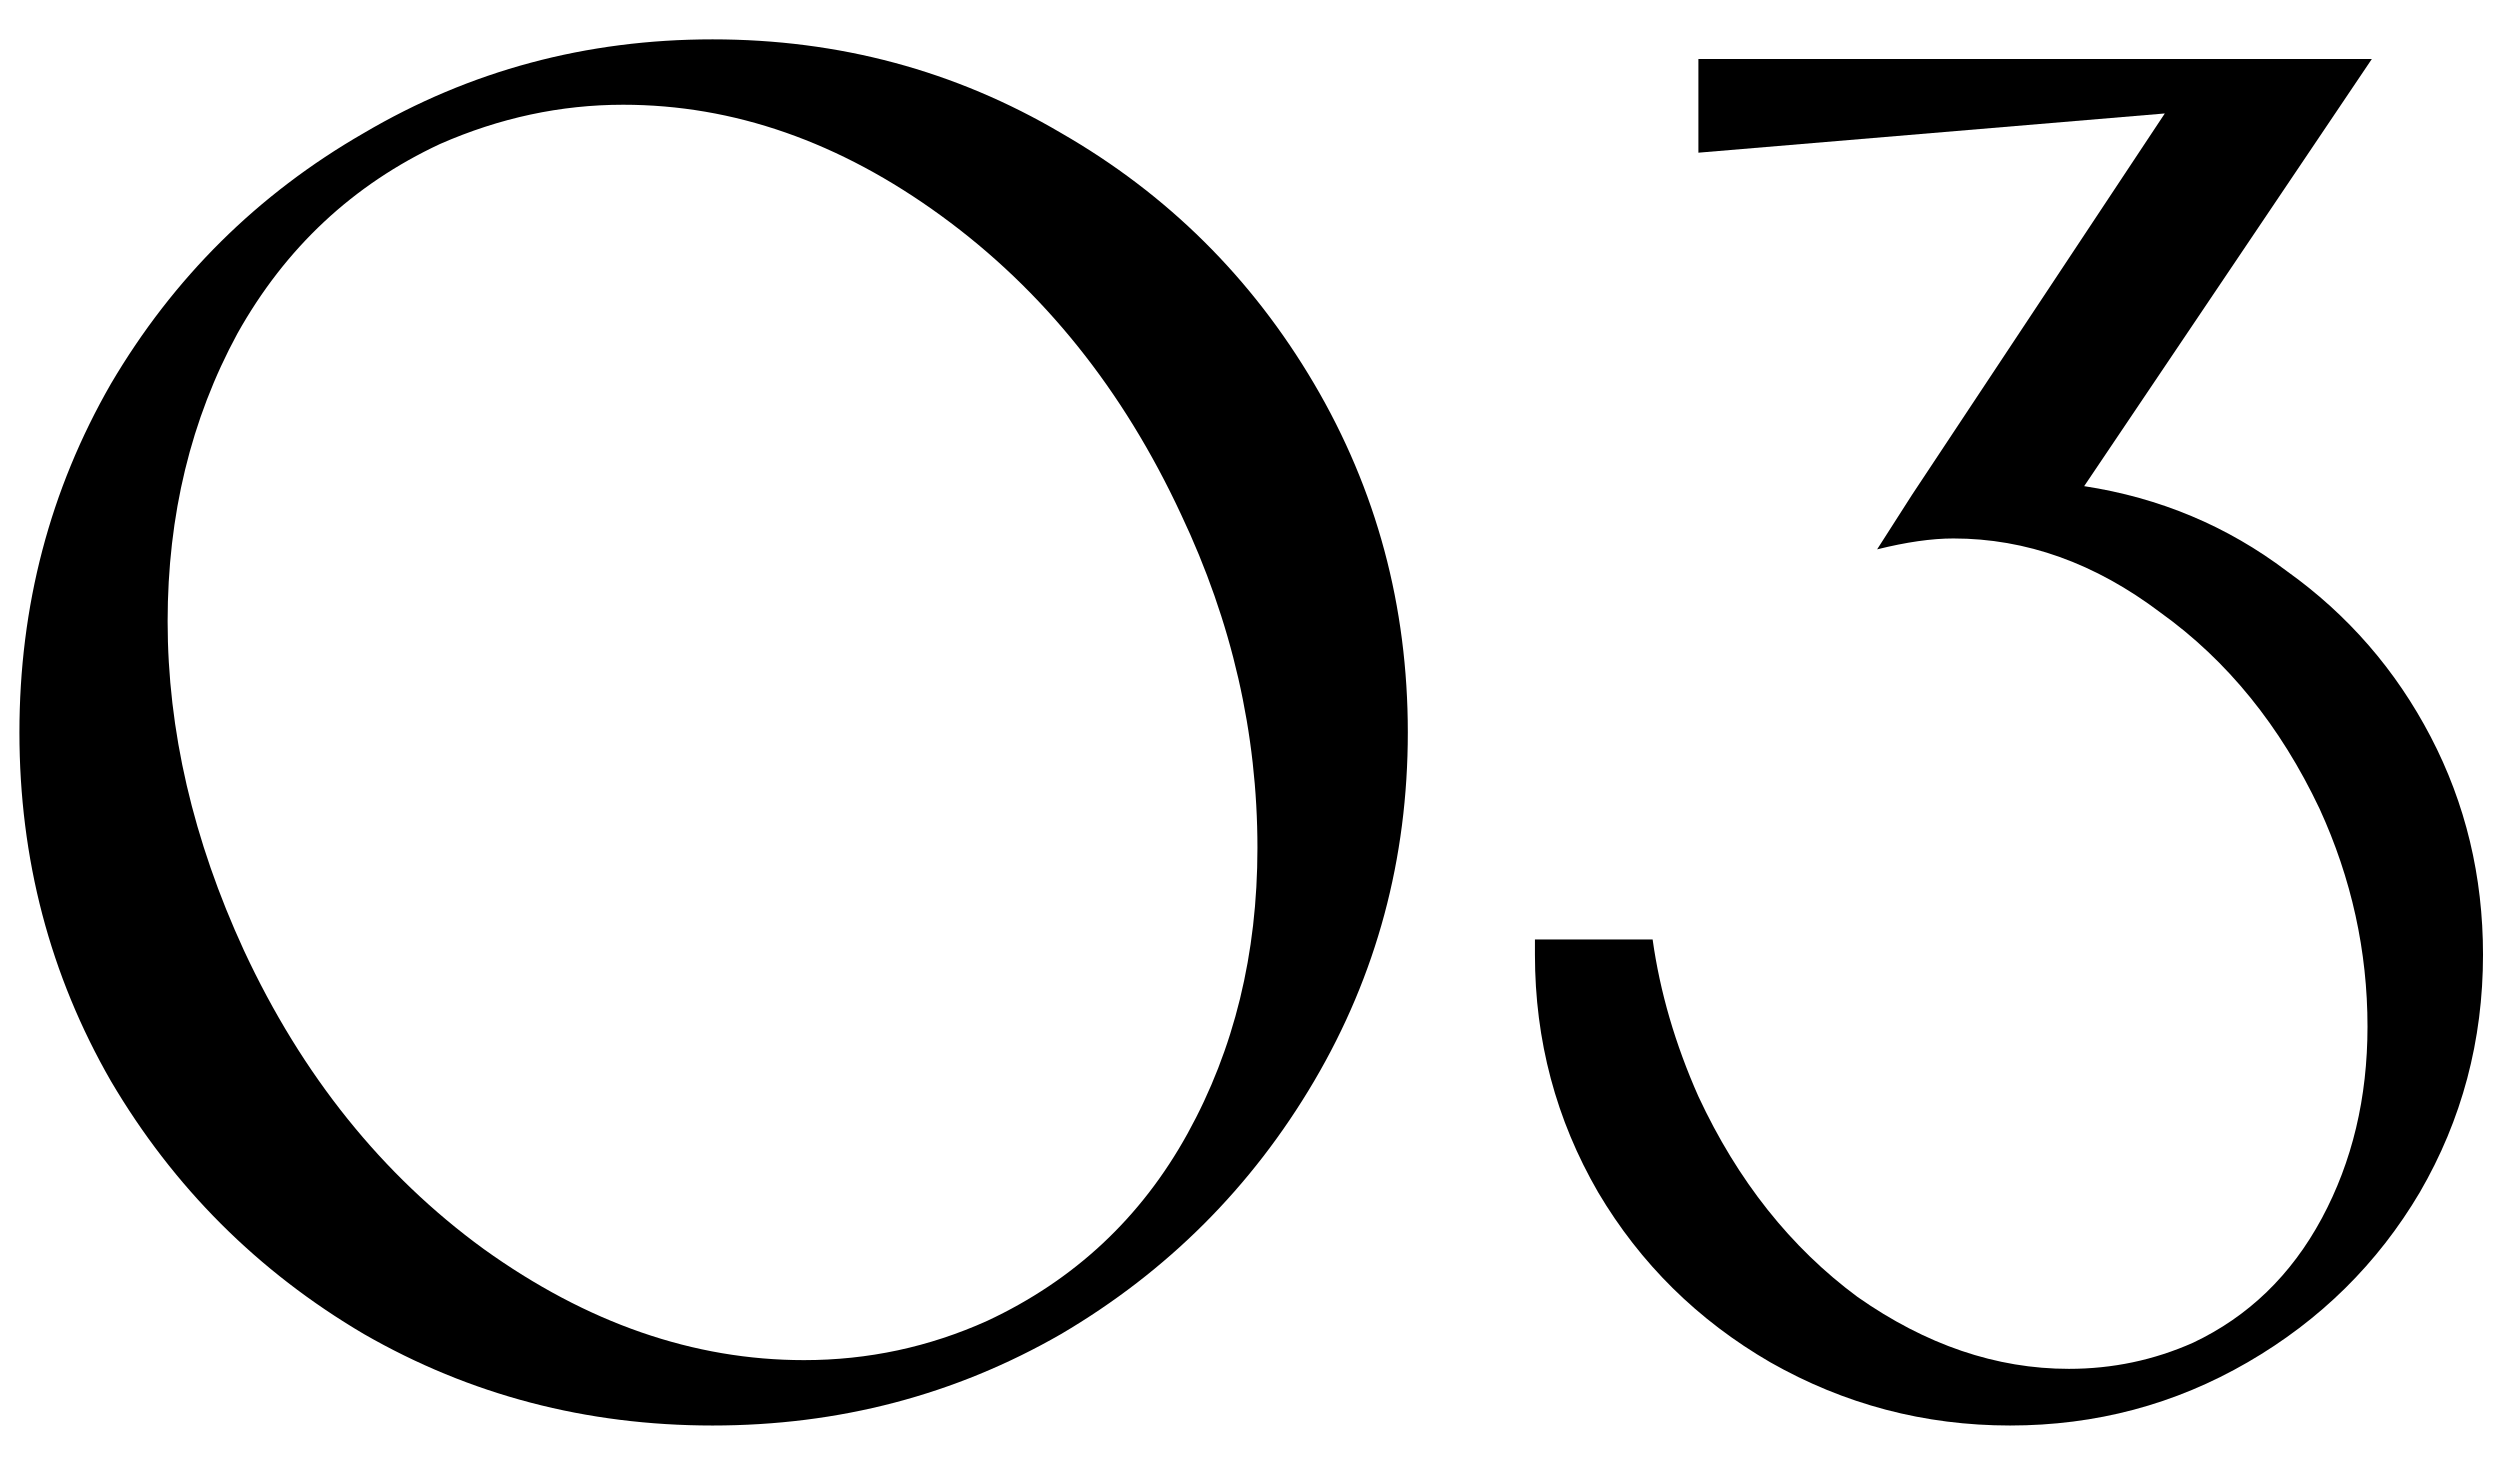
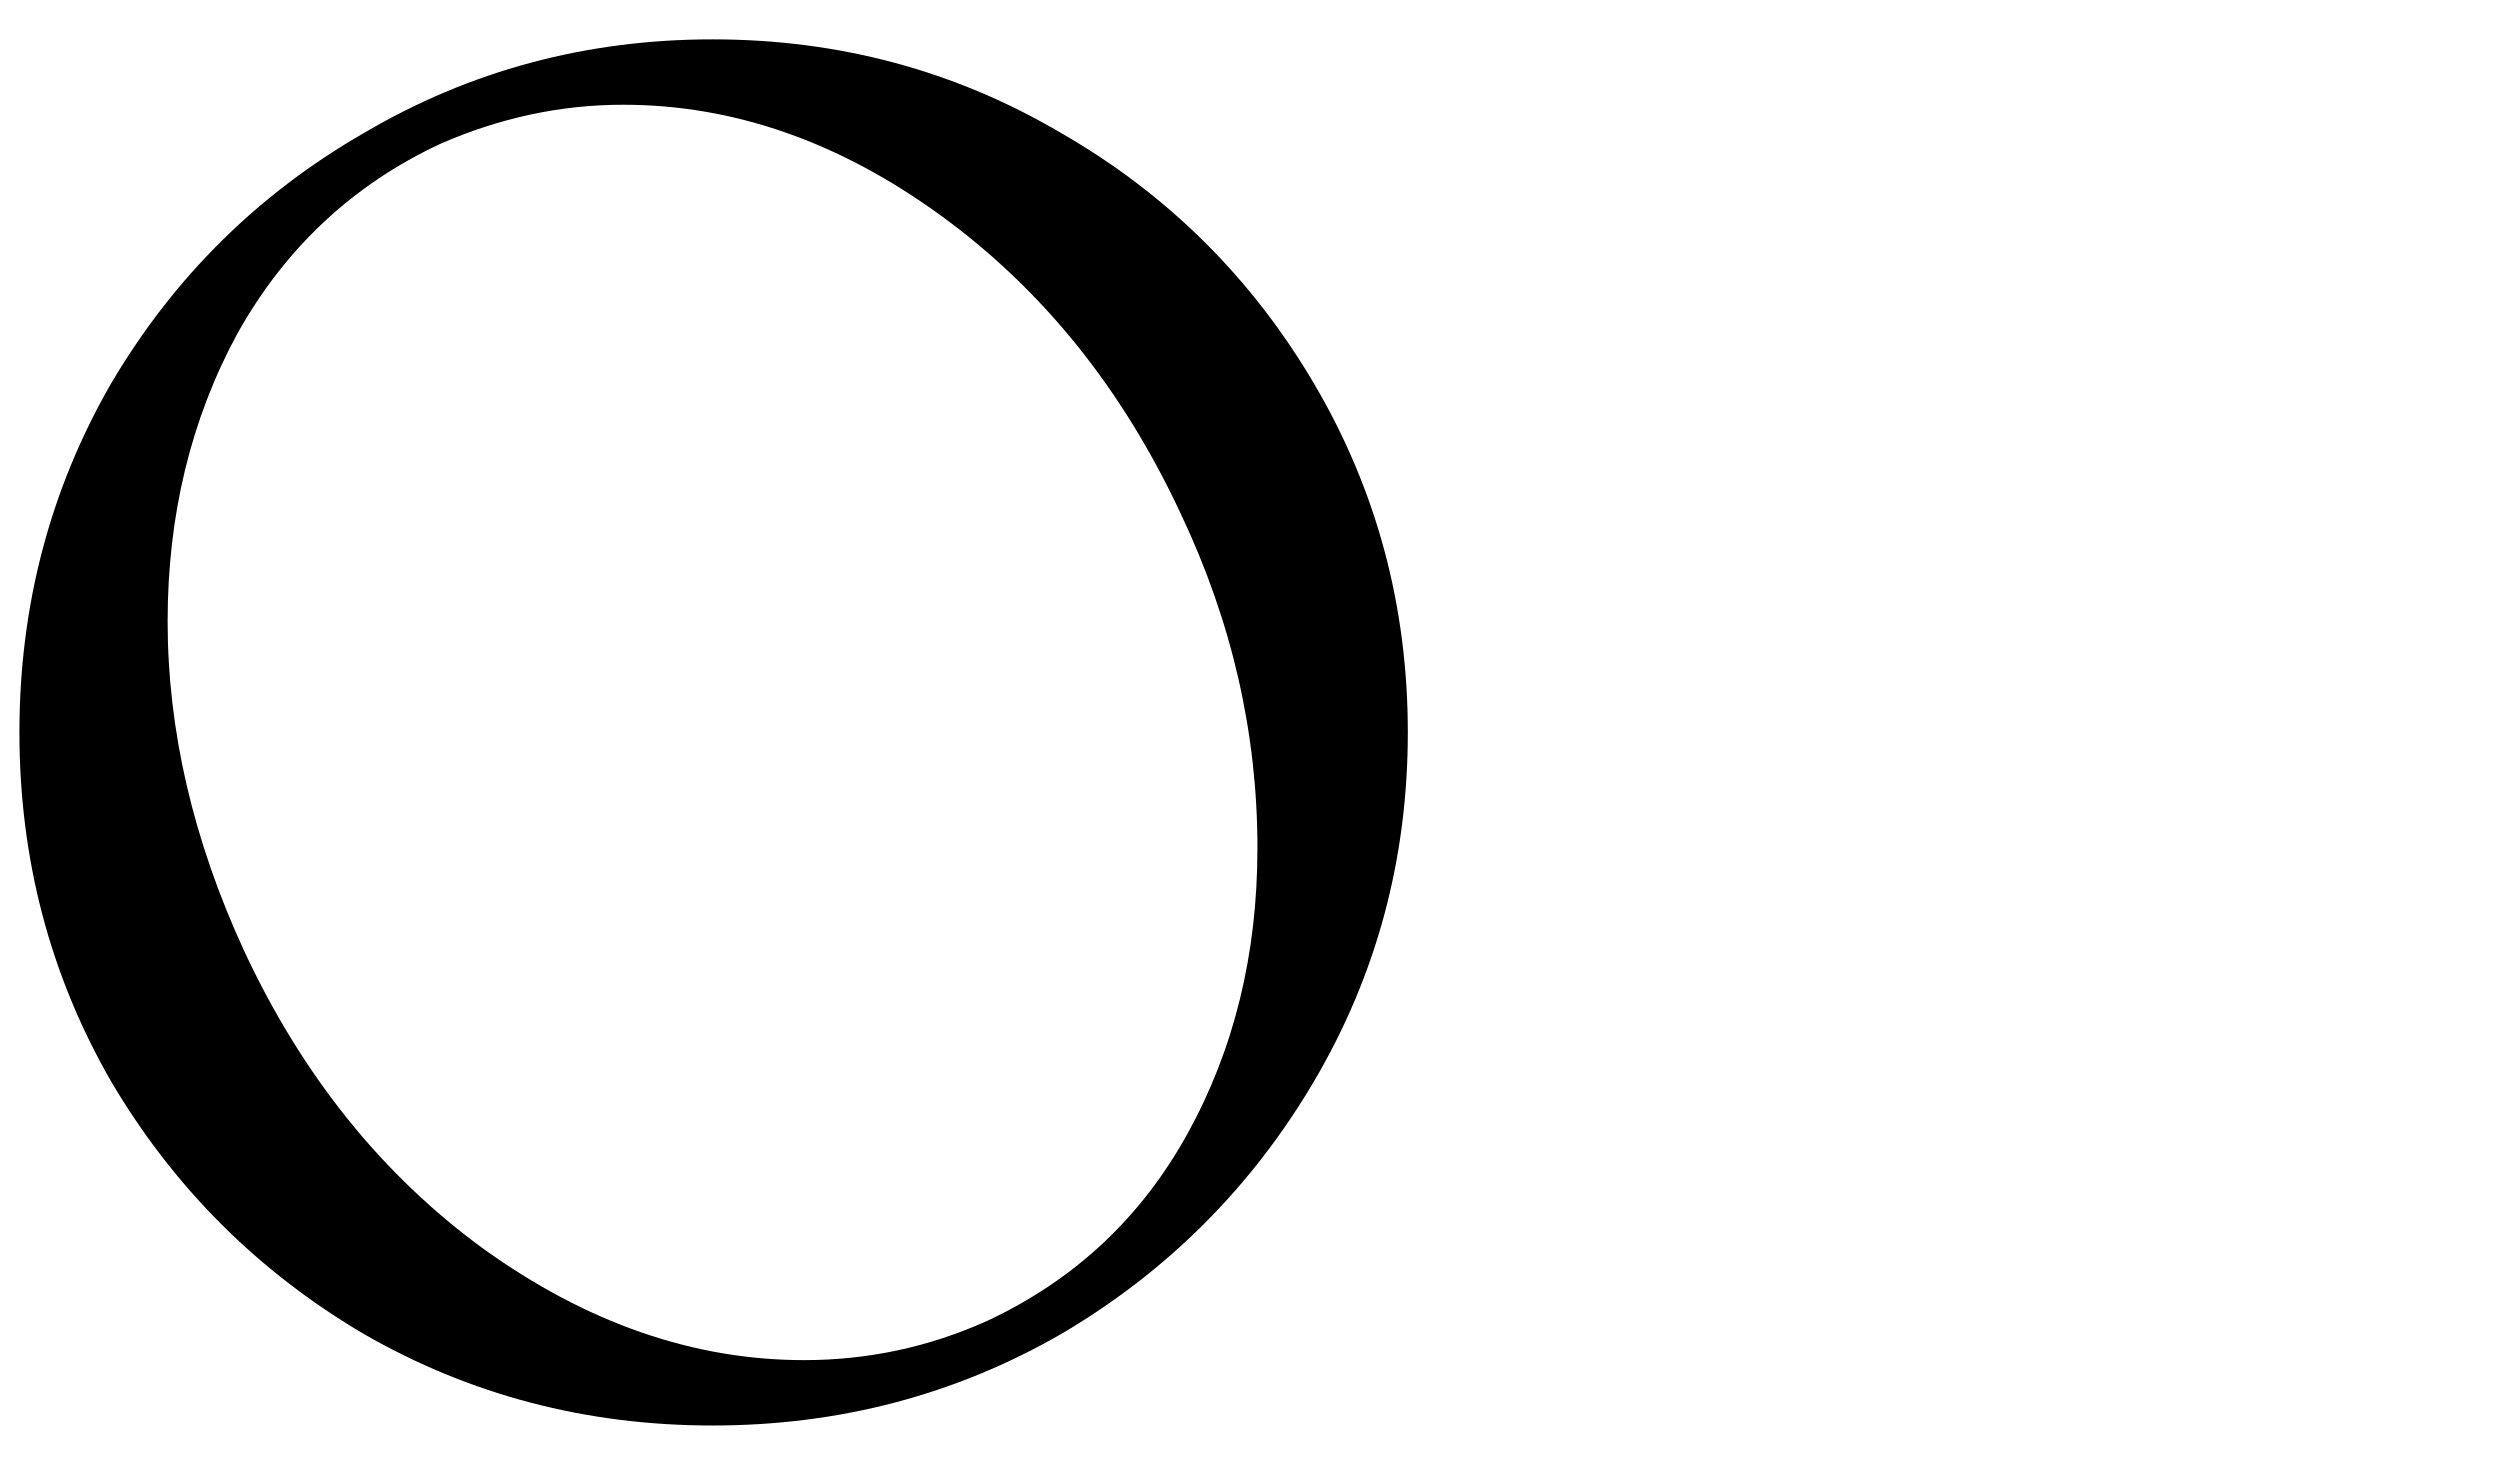
<svg xmlns="http://www.w3.org/2000/svg" width="39" height="23" viewBox="0 0 39 23" fill="none">
-   <path d="M32.513 7.584C33.692 7.765 34.746 8.207 35.675 8.91C36.627 9.59 37.375 10.451 37.919 11.494C38.463 12.537 38.735 13.67 38.735 14.894C38.735 16.231 38.407 17.467 37.749 18.6C37.092 19.711 36.197 20.595 35.063 21.252C33.93 21.909 32.695 22.238 31.357 22.238C30.02 22.238 28.773 21.909 27.617 21.252C26.484 20.595 25.589 19.711 24.931 18.6C24.274 17.467 23.945 16.231 23.945 14.894V14.656H25.781C25.895 15.472 26.133 16.288 26.495 17.104C27.107 18.419 27.935 19.461 28.977 20.232C30.043 20.98 31.142 21.354 32.275 21.354C32.955 21.354 33.601 21.218 34.213 20.946C35.075 20.538 35.743 19.892 36.219 19.008C36.695 18.124 36.933 17.127 36.933 16.016C36.933 14.837 36.684 13.704 36.185 12.616C35.573 11.324 34.746 10.304 33.703 9.556C32.683 8.785 31.607 8.4 30.473 8.4C30.133 8.4 29.737 8.457 29.283 8.57L29.827 7.72L33.771 1.77L26.495 2.382V0.92H37.001L32.513 7.584Z" fill="black" />
  <path d="M11.116 22.238C9.143 22.238 7.33 21.762 5.675 20.81C4.021 19.835 2.706 18.521 1.731 16.866C0.779 15.211 0.303 13.398 0.303 11.426C0.303 9.454 0.779 7.641 1.731 5.986C2.706 4.331 4.021 3.028 5.675 2.076C7.33 1.101 9.143 0.614 11.116 0.614C13.088 0.614 14.901 1.101 16.555 2.076C18.21 3.028 19.525 4.331 20.5 5.986C21.474 7.641 21.962 9.454 21.962 11.426C21.962 13.398 21.474 15.211 20.5 16.866C19.525 18.521 18.21 19.835 16.555 20.81C14.901 21.762 13.088 22.238 11.116 22.238ZM15.399 20.606C16.759 19.971 17.802 18.997 18.527 17.682C19.253 16.367 19.616 14.883 19.616 13.228C19.616 11.437 19.219 9.703 18.425 8.026C17.519 6.077 16.272 4.524 14.685 3.368C13.099 2.212 11.444 1.634 9.721 1.634C8.747 1.634 7.795 1.838 6.865 2.246C5.505 2.881 4.451 3.867 3.703 5.204C2.978 6.541 2.615 8.037 2.615 9.692C2.615 11.392 3.012 13.103 3.805 14.826C4.712 16.775 5.959 18.328 7.545 19.484C9.155 20.64 10.821 21.218 12.543 21.218C13.541 21.218 14.493 21.014 15.399 20.606Z" fill="black" />
</svg>